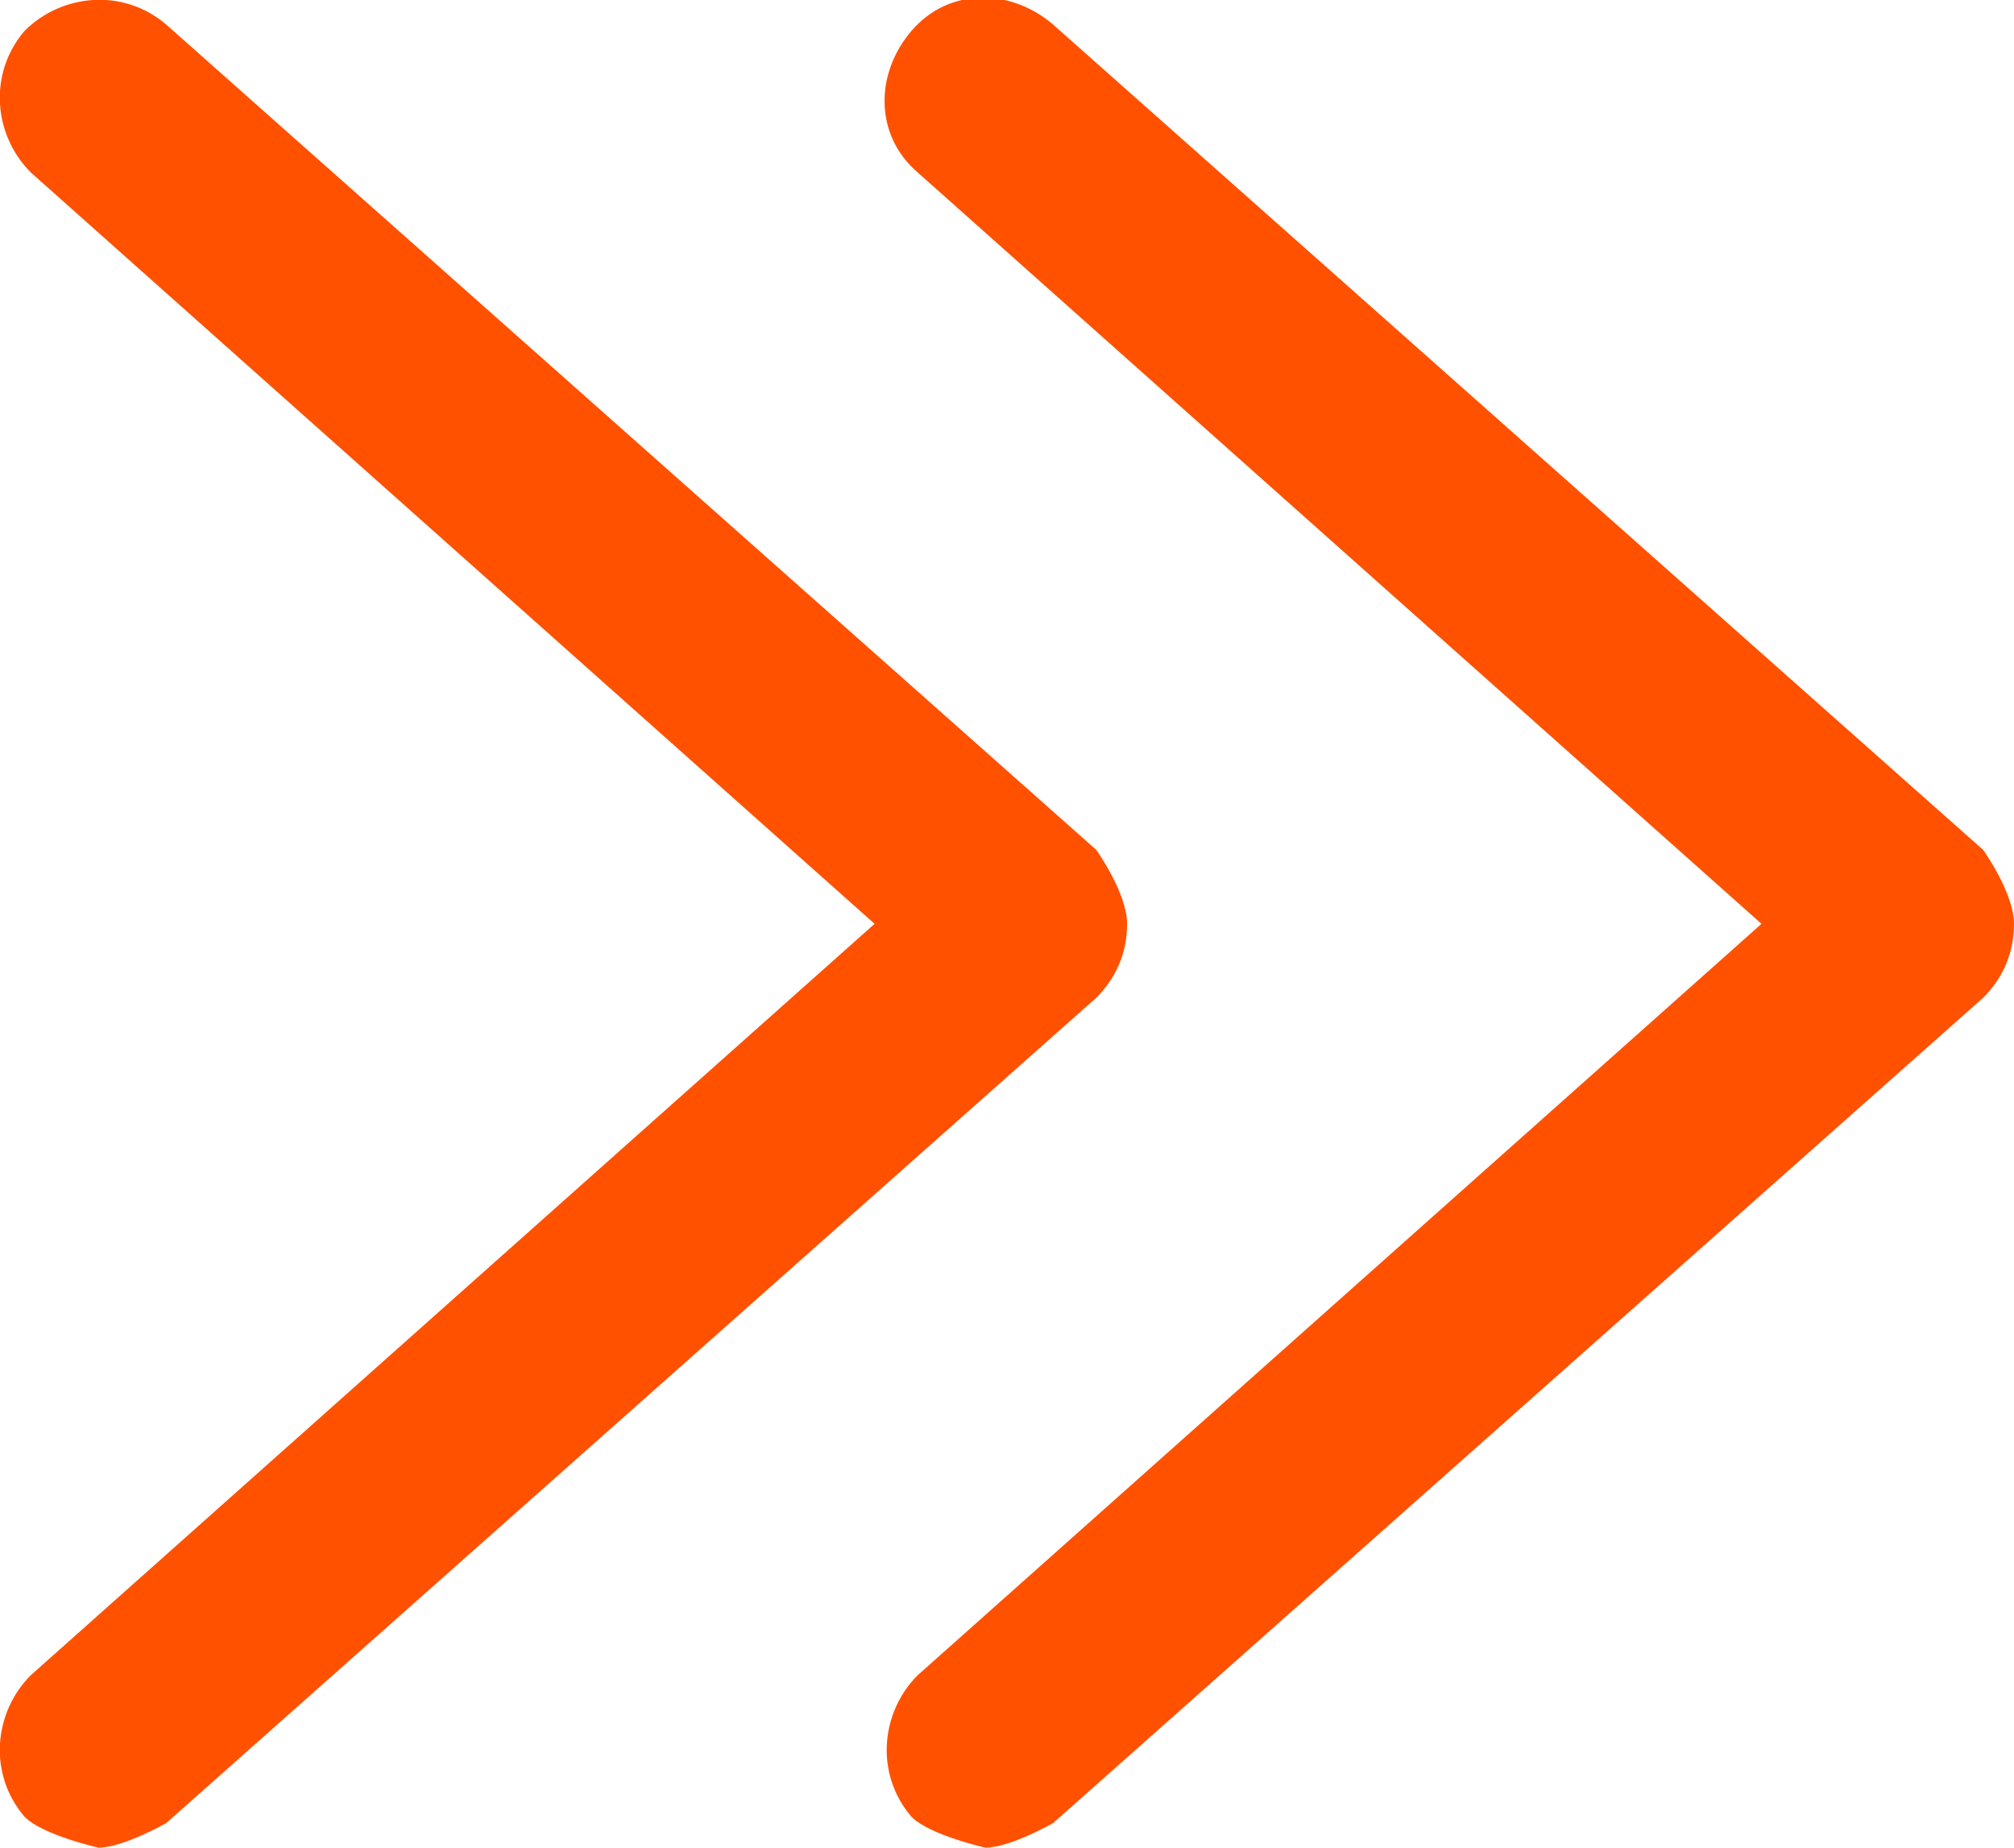
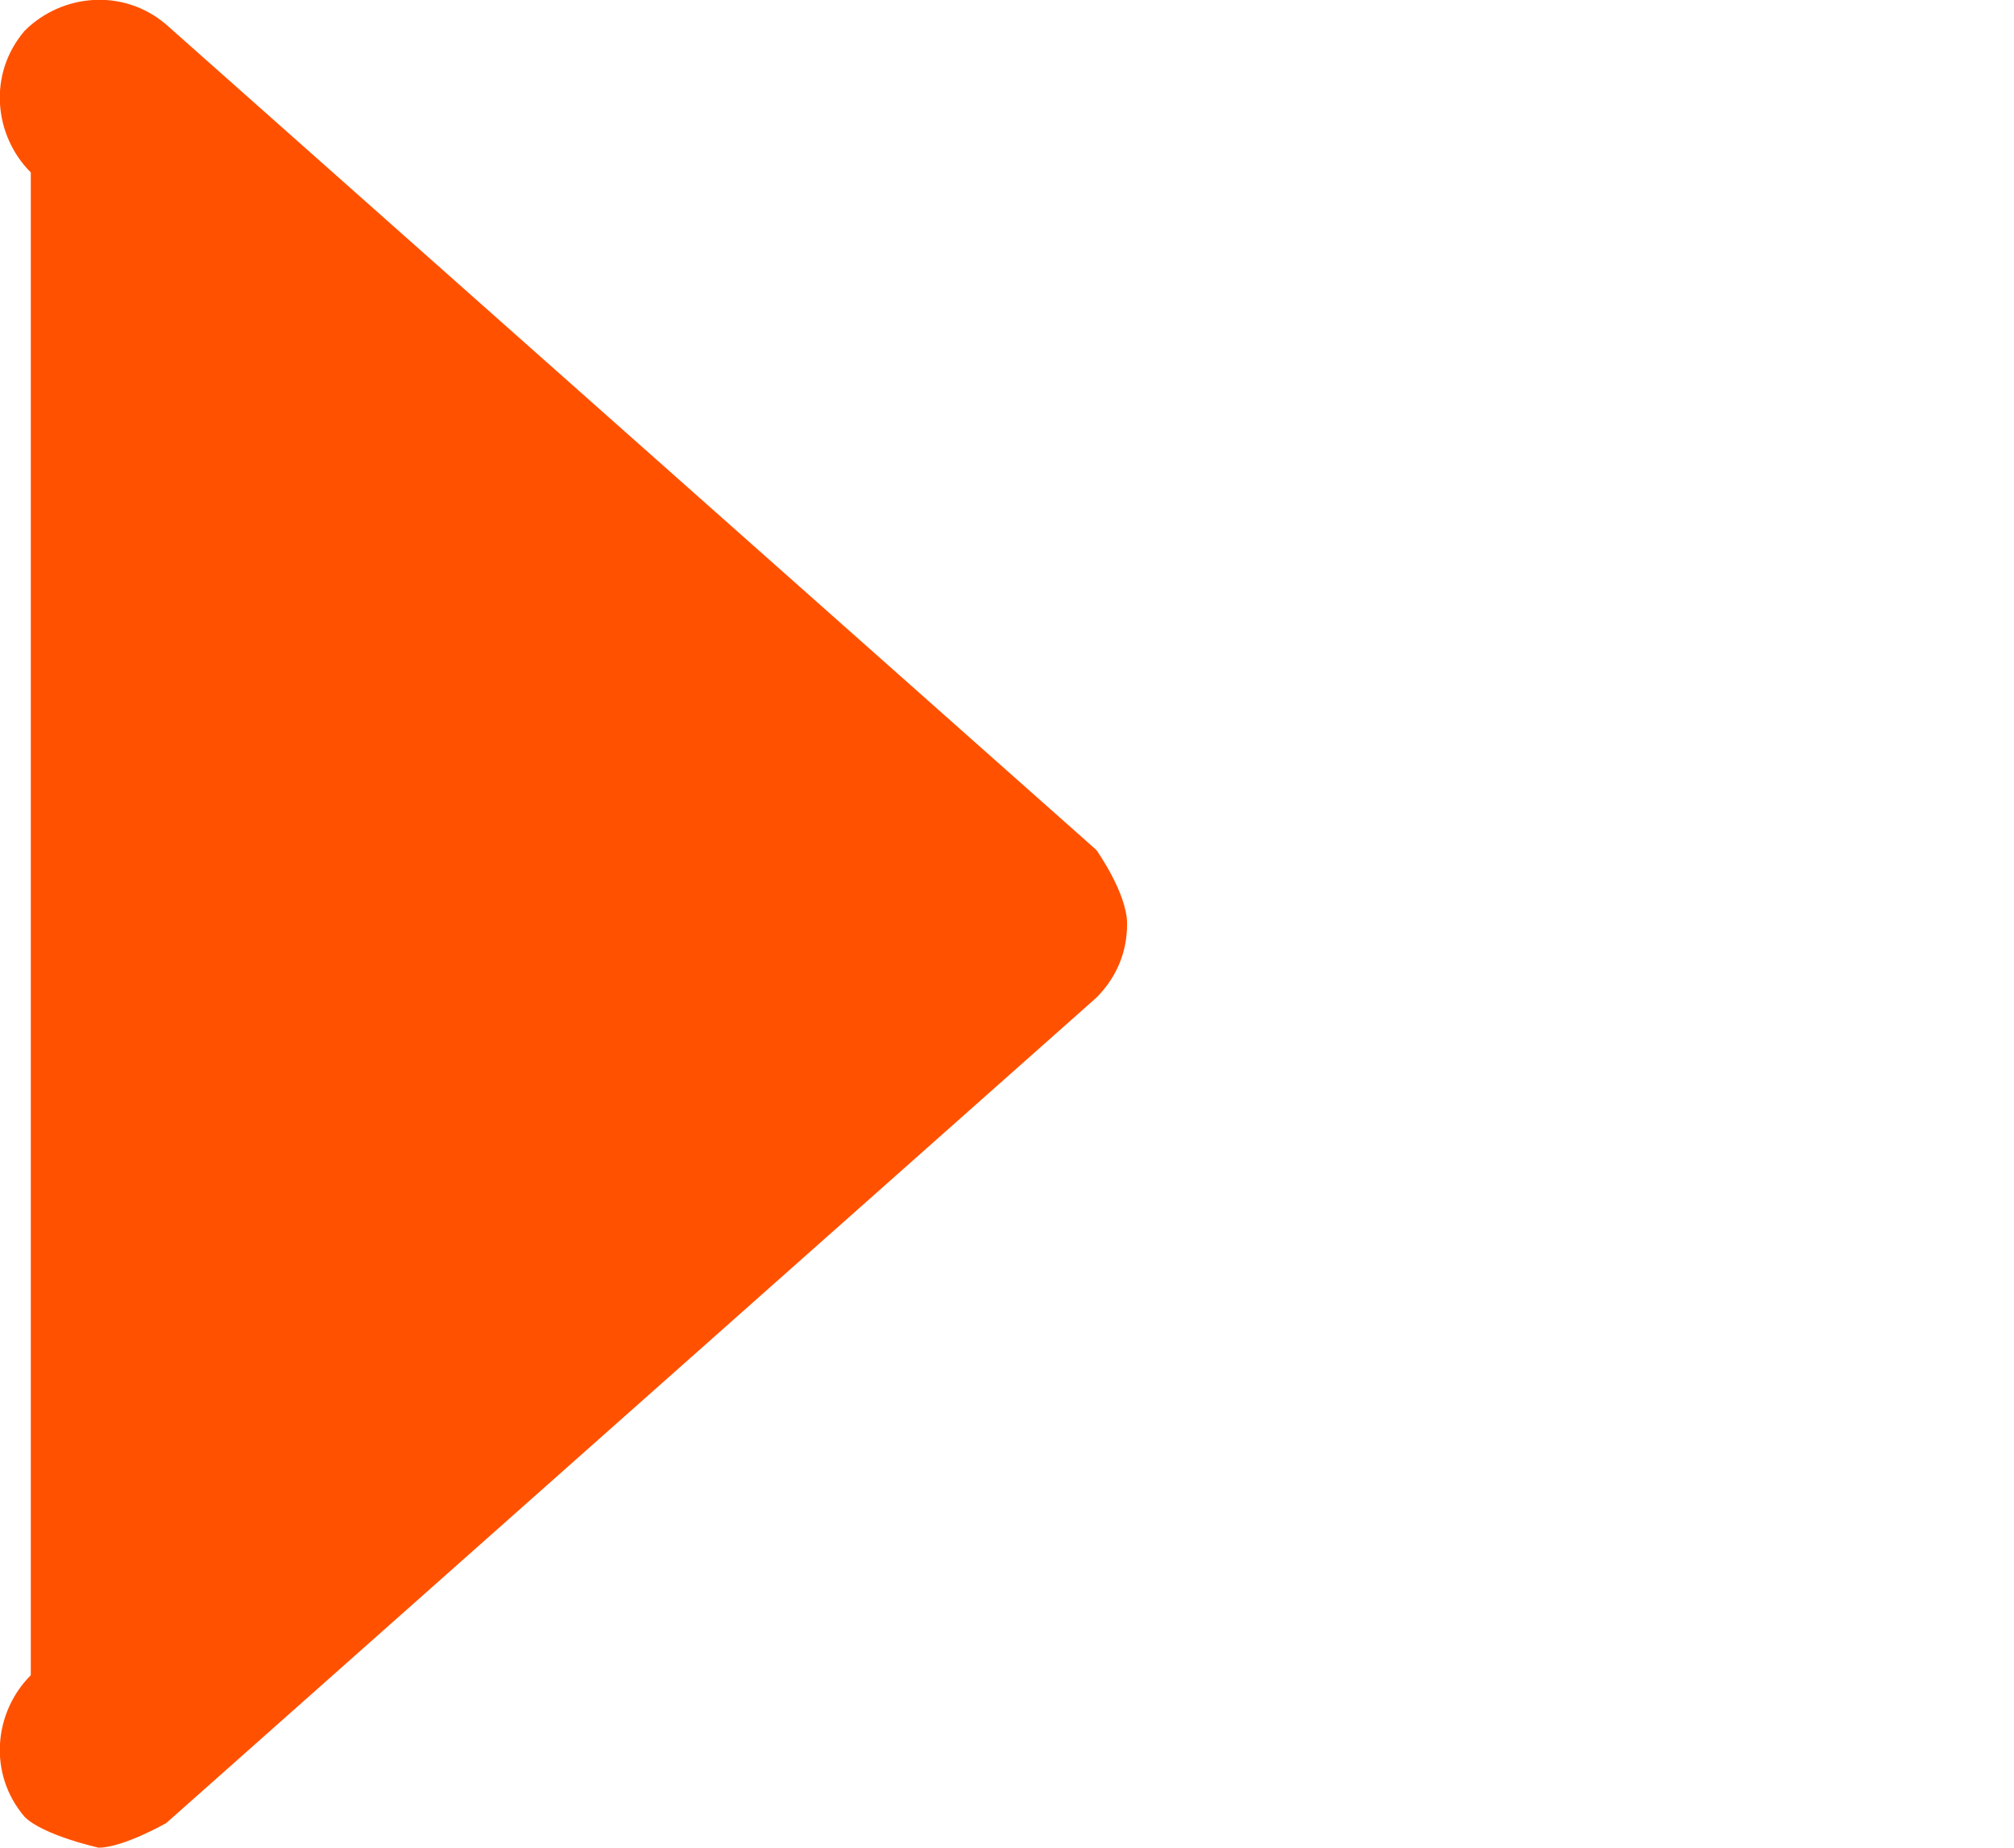
<svg xmlns="http://www.w3.org/2000/svg" id="_レイヤー_2" data-name="レイヤー 2" viewBox="0 0 3.27 3">
  <defs>
    <style>
      .cls-1 {
        fill: #ff5100;
      }
    </style>
  </defs>
  <g id="_ボタン" data-name="ボタン">
    <g>
-       <path class="cls-1" d="M1.6,3s-.09-.02-.12-.05c-.06-.07-.05-.17.01-.23l1.37-1.22L1.49.28c-.07-.06-.07-.16-.01-.23.06-.07.16-.07.23-.01l1.51,1.34s.05.07.05.12-.02.09-.05.12l-1.51,1.34s-.07.04-.11.04Z" />
-       <path class="cls-1" d="M.16,3s-.09-.02-.12-.05c-.06-.07-.05-.17.01-.23l1.37-1.22L.05.28C-.01.22-.02.12.04.05.1-.01.2-.02.27.04l1.51,1.34s.05.07.05.12-.02.09-.05.12L.27,2.96s-.07.04-.11.04Z" />
+       <path class="cls-1" d="M.16,3s-.09-.02-.12-.05c-.06-.07-.05-.17.01-.23L.05.28C-.01.22-.02.12.04.05.1-.01.2-.02.27.04l1.51,1.34s.05.07.05.12-.02.09-.05.12L.27,2.96s-.07.04-.11.04Z" />
    </g>
  </g>
</svg>